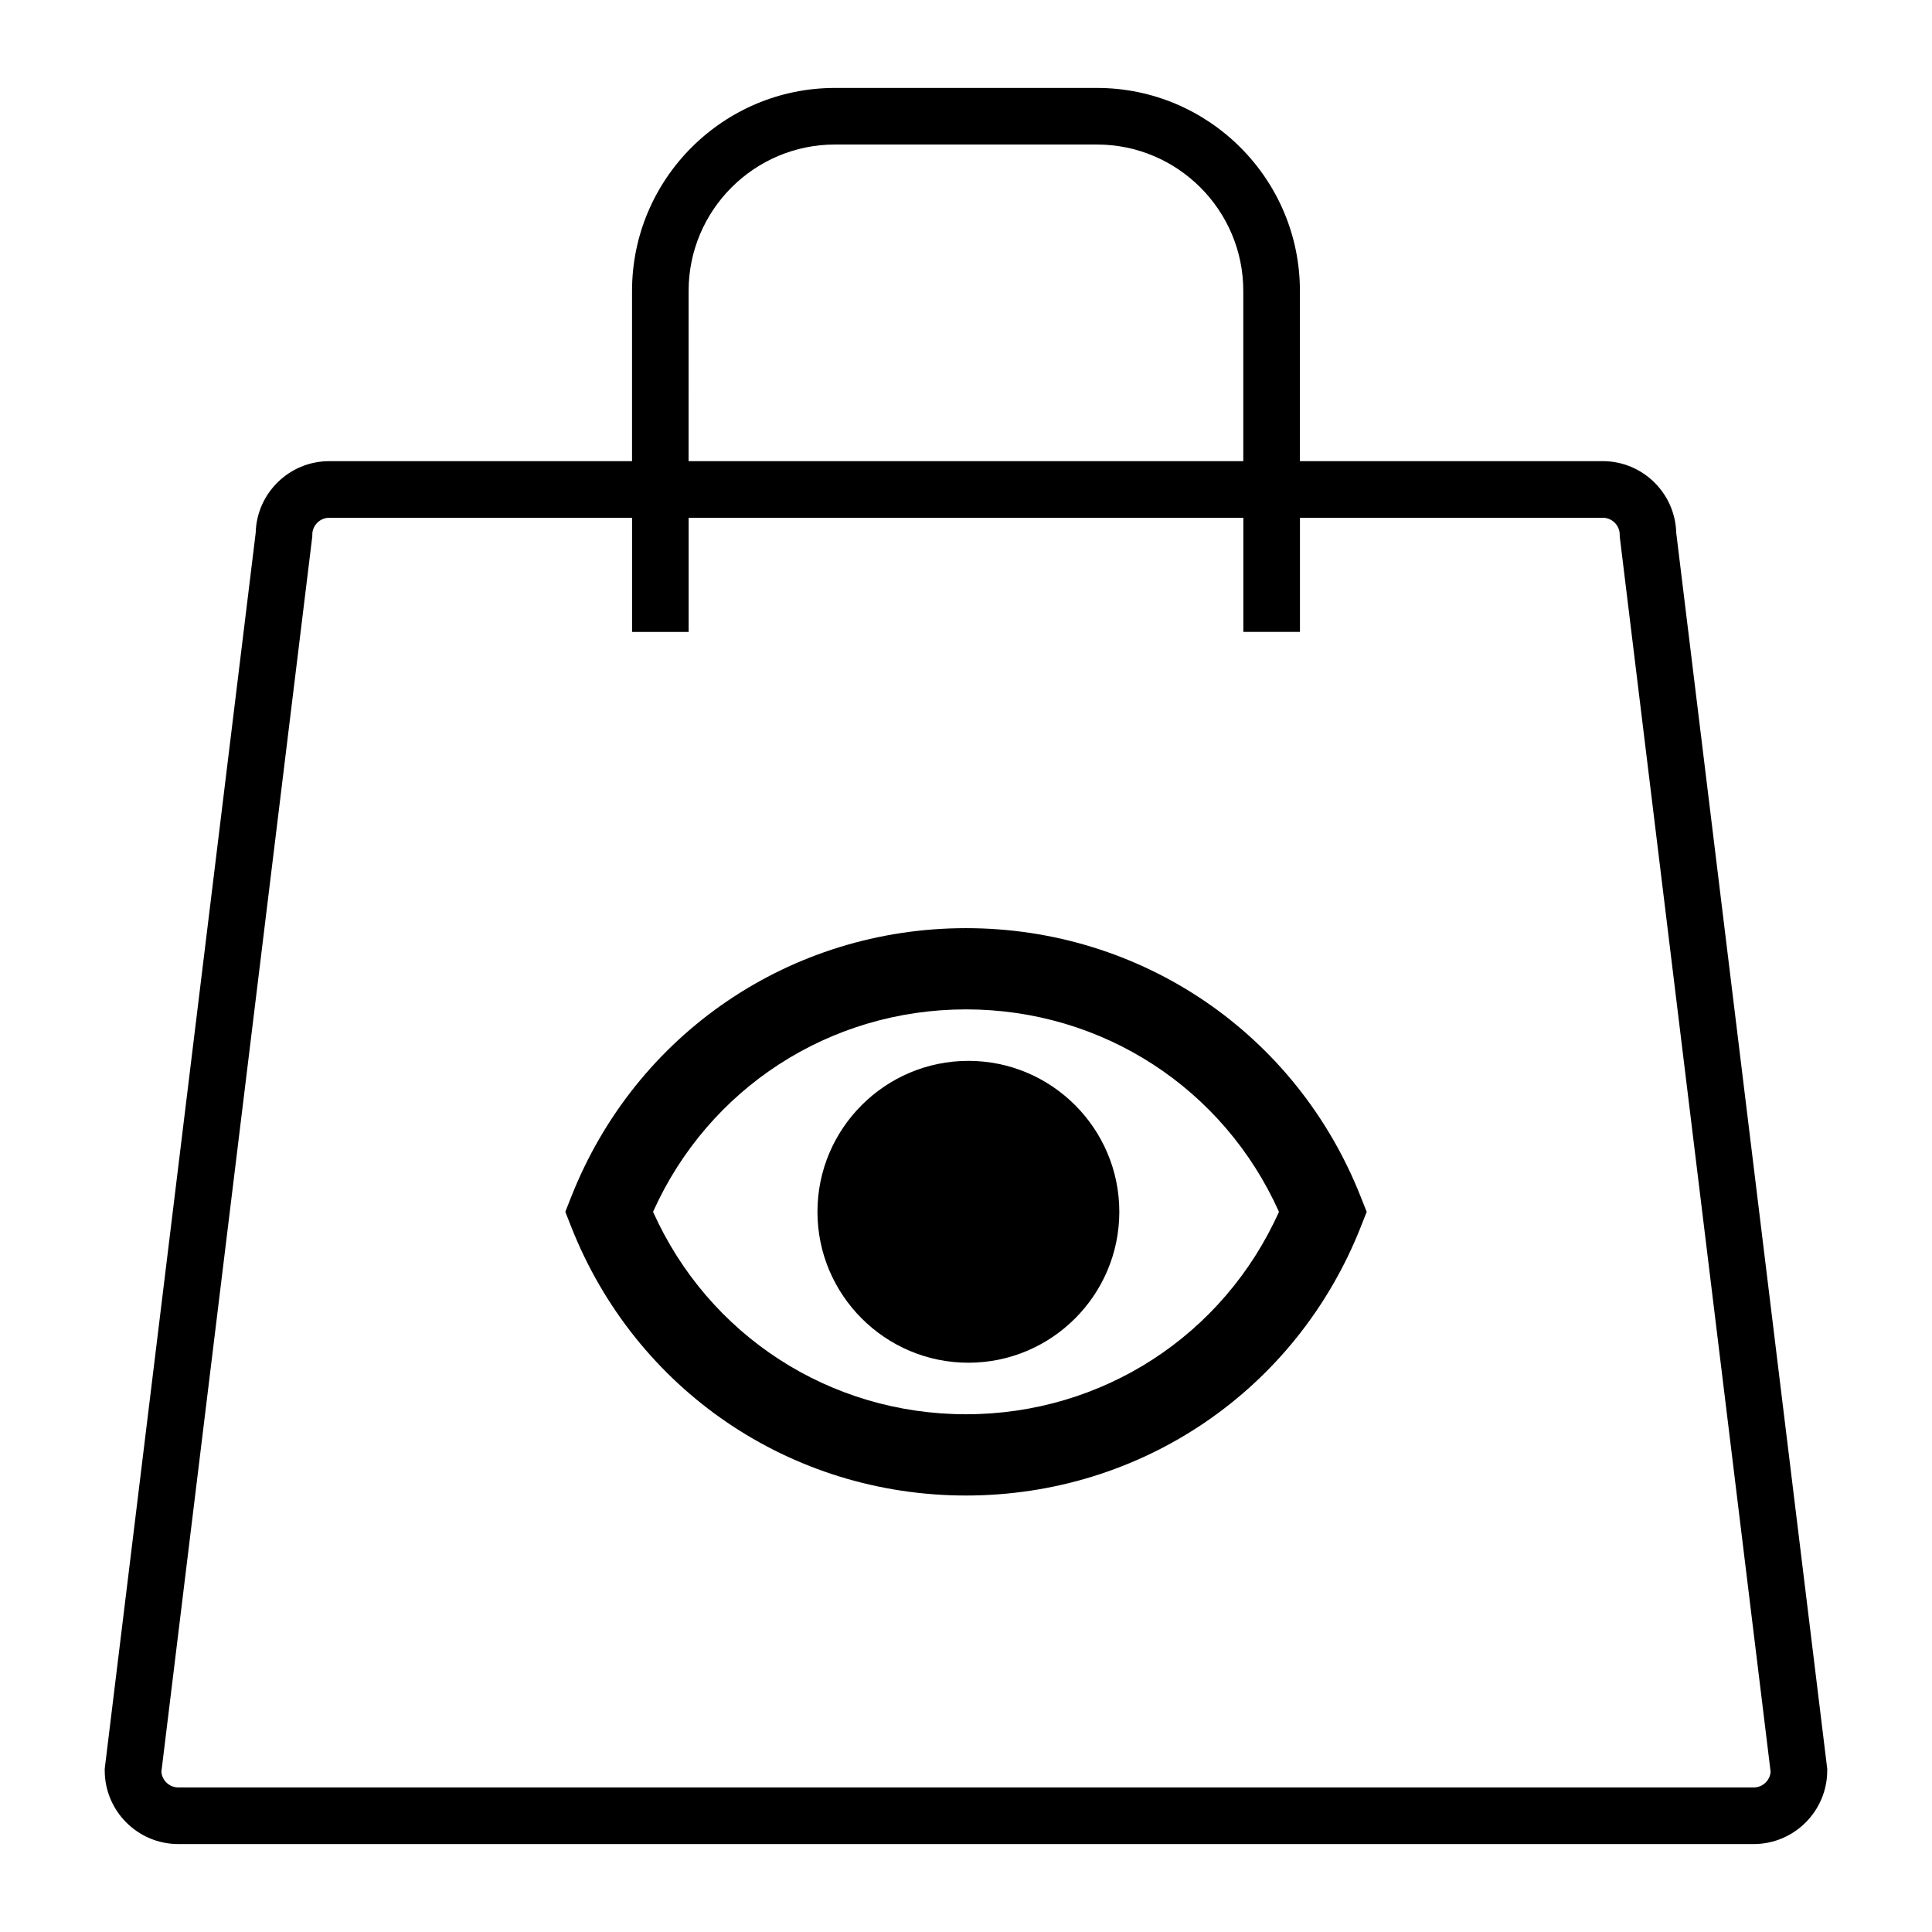
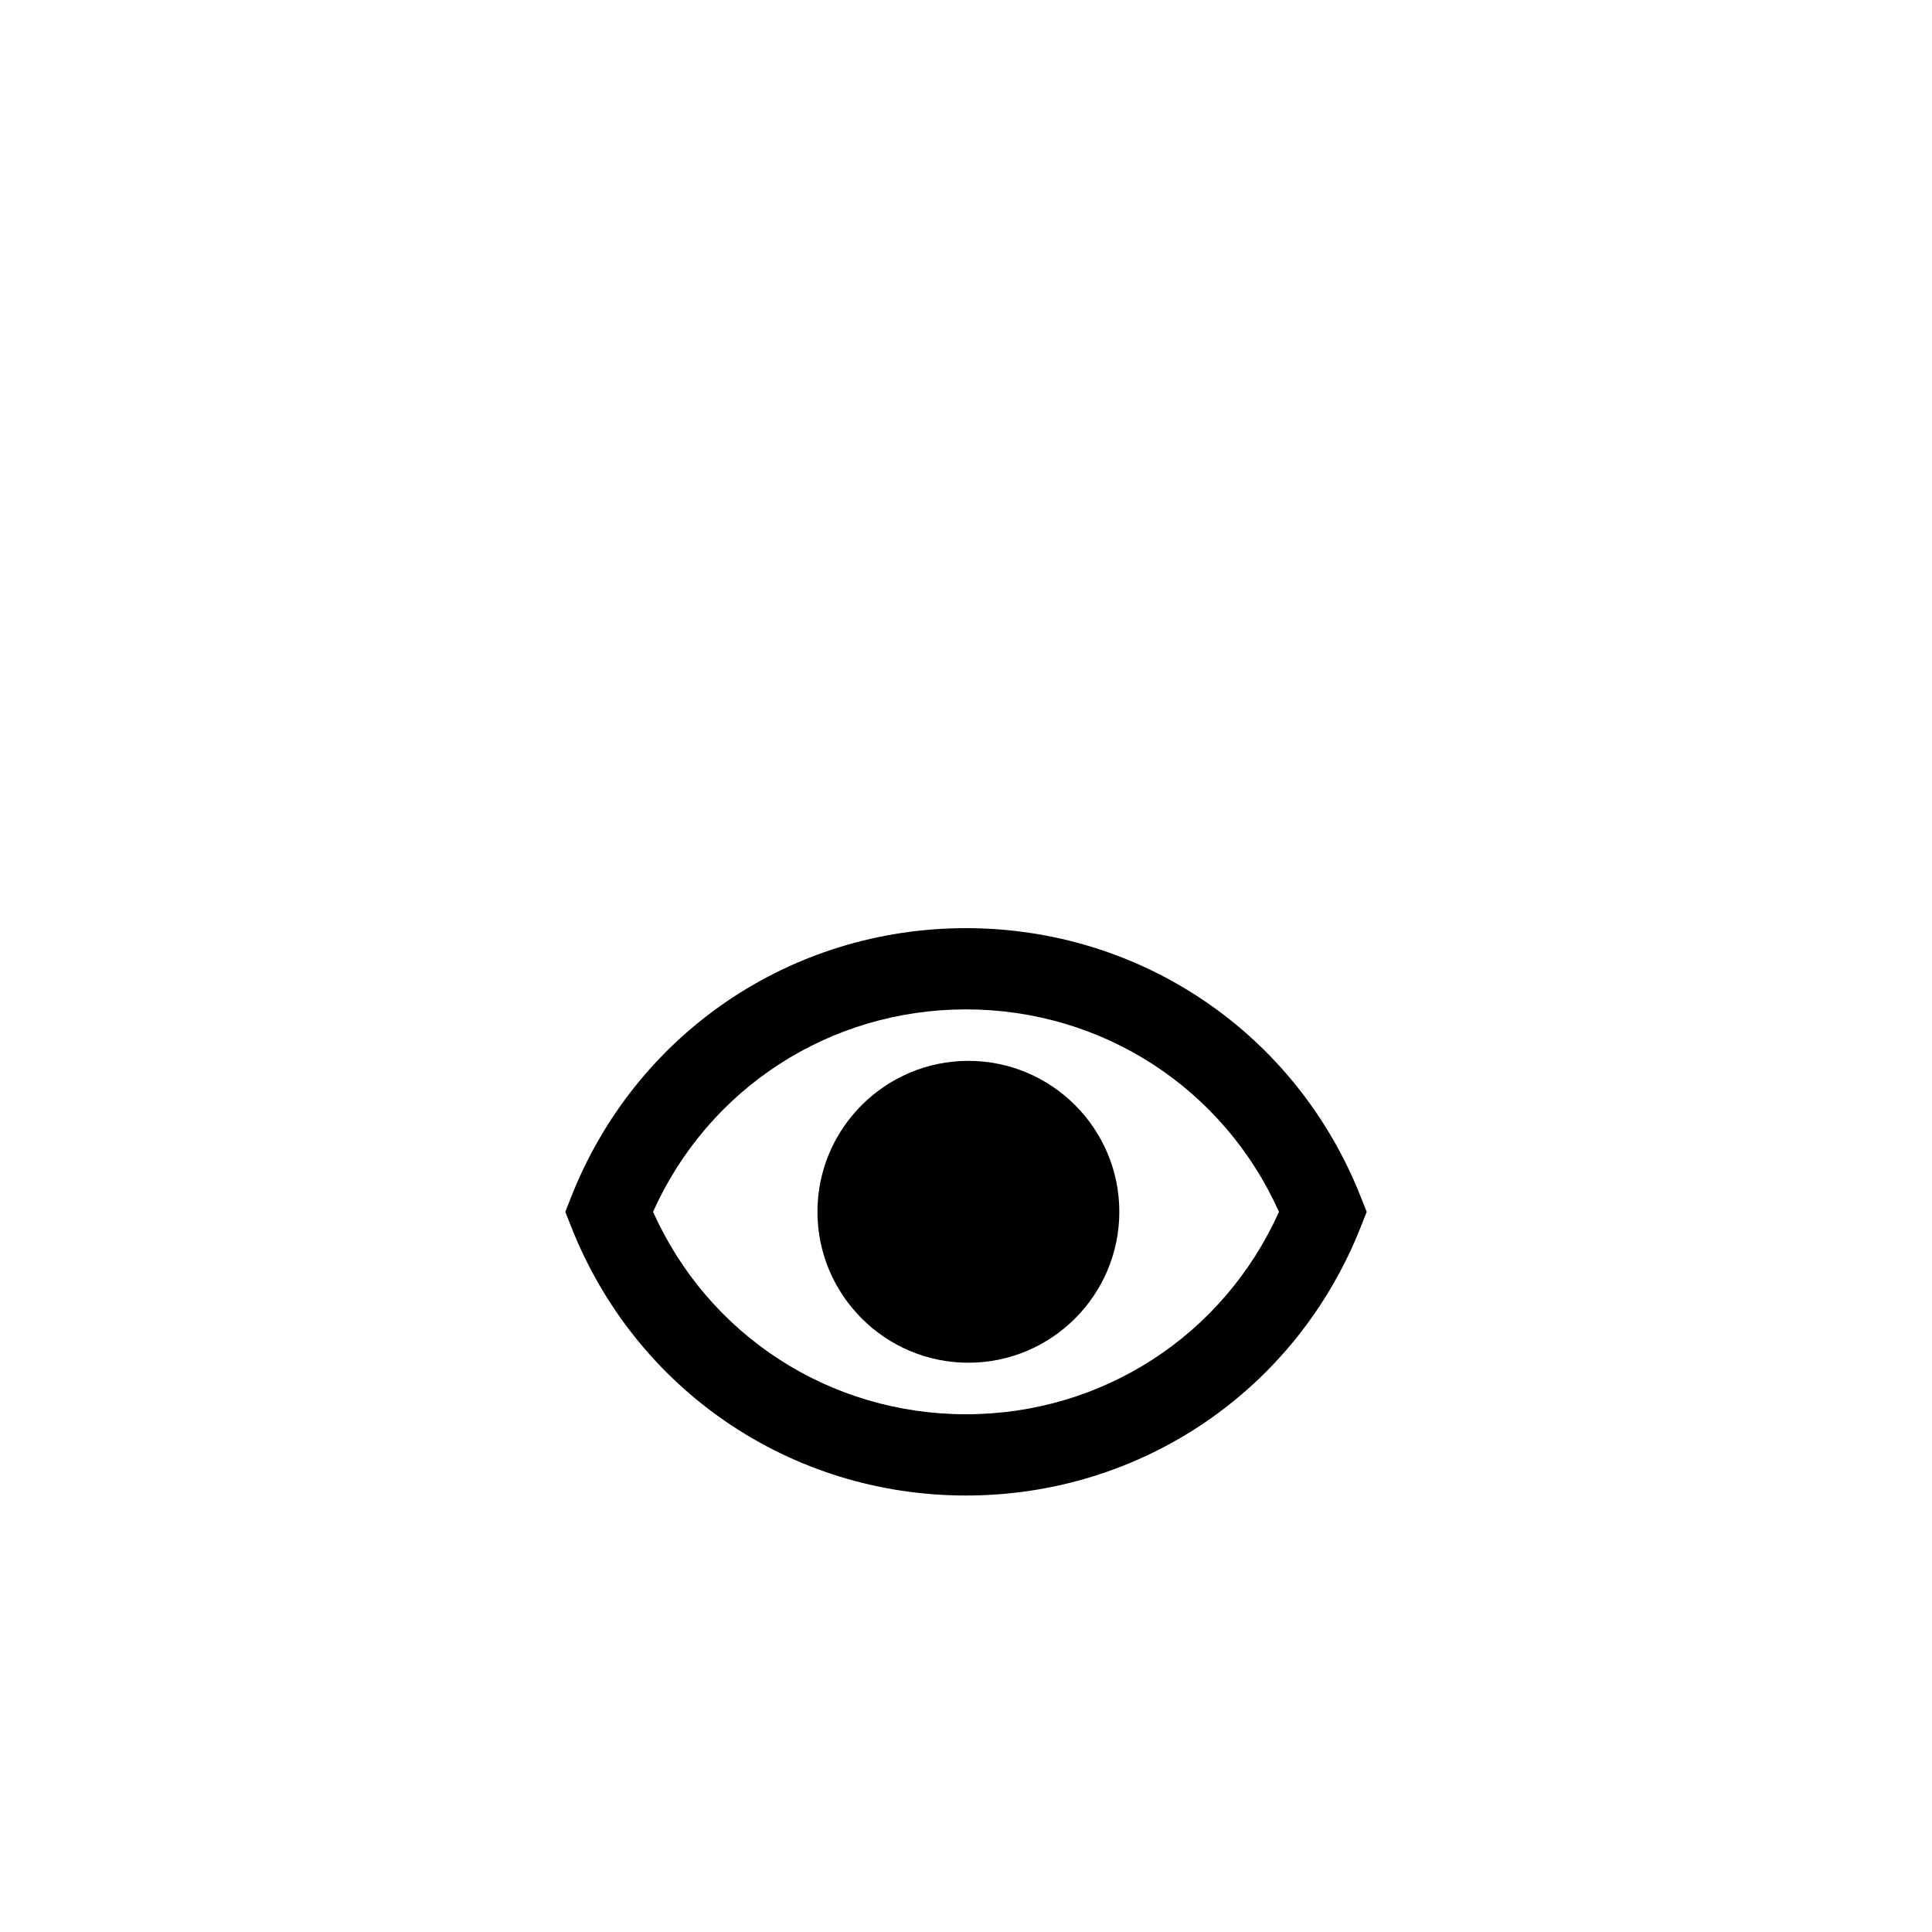
<svg xmlns="http://www.w3.org/2000/svg" fill="#000000" width="800px" height="800px" version="1.1" viewBox="144 144 512 512">
  <g>
-     <path d="m568.73 266.21h-80.238v-45.121c0-29.656-24.121-53.785-53.793-53.785h-69.418c-29.656 0-53.785 24.125-53.785 53.785v45.121h-80.242c-10.586 0-19.223 8.473-19.492 18.988l-39.953 327.08-0.055 0.461v0.457c0 10.754 8.75 19.5 19.5 19.5h417.48c10.75 0 19.5-8.75 19.5-19.5v-0.457l-40.016-327.54c-0.27-10.516-8.91-18.992-19.492-18.992zm-242.24-45.121c0-21.387 17.402-38.789 38.789-38.789h69.418c21.387 0 38.789 17.402 38.789 38.789v45.121l-147-0.004zm282.25 396.6h-417.48c-2.363 0-4.312-1.828-4.492-4.141l39.934-326.92 0.059-0.457v-0.457c0-2.484 2.016-4.5 4.5-4.5h80.242v30.254h14.996v-30.258h147v30.246h15.004v-30.246h80.242c2.481 0 4.5 2.016 4.5 4.5v0.457l39.988 327.38c-0.18 2.32-2.121 4.144-4.484 4.144z" />
    <path d="m504.62 461.2c-17.066-43.273-58.133-71.227-104.62-71.23-46.496 0-87.562 27.953-104.63 71.227l-1.555 3.949 1.555 3.953c17.07 43.27 58.137 71.23 104.63 71.23 46.496 0 87.555-27.957 104.63-71.227l1.559-3.953zm-104.62 57.594c-36.156 0-68.262-20.922-82.934-53.652 14.68-32.738 46.777-53.645 82.934-53.645 36.152 0 68.258 20.914 82.941 53.645-14.688 32.742-46.789 53.652-82.941 53.652z" />
-     <path d="m400.63 425.14c-22.051 0-39.996 17.938-39.996 39.996 0 22.055 17.945 40 39.996 40 22.062 0 40-17.945 40-40 0-22.059-17.941-39.996-40-39.996z" />
+     <path d="m400.63 425.14c-22.051 0-39.996 17.938-39.996 39.996 0 22.055 17.945 40 39.996 40 22.062 0 40-17.945 40-40 0-22.059-17.941-39.996-40-39.996" />
  </g>
</svg>